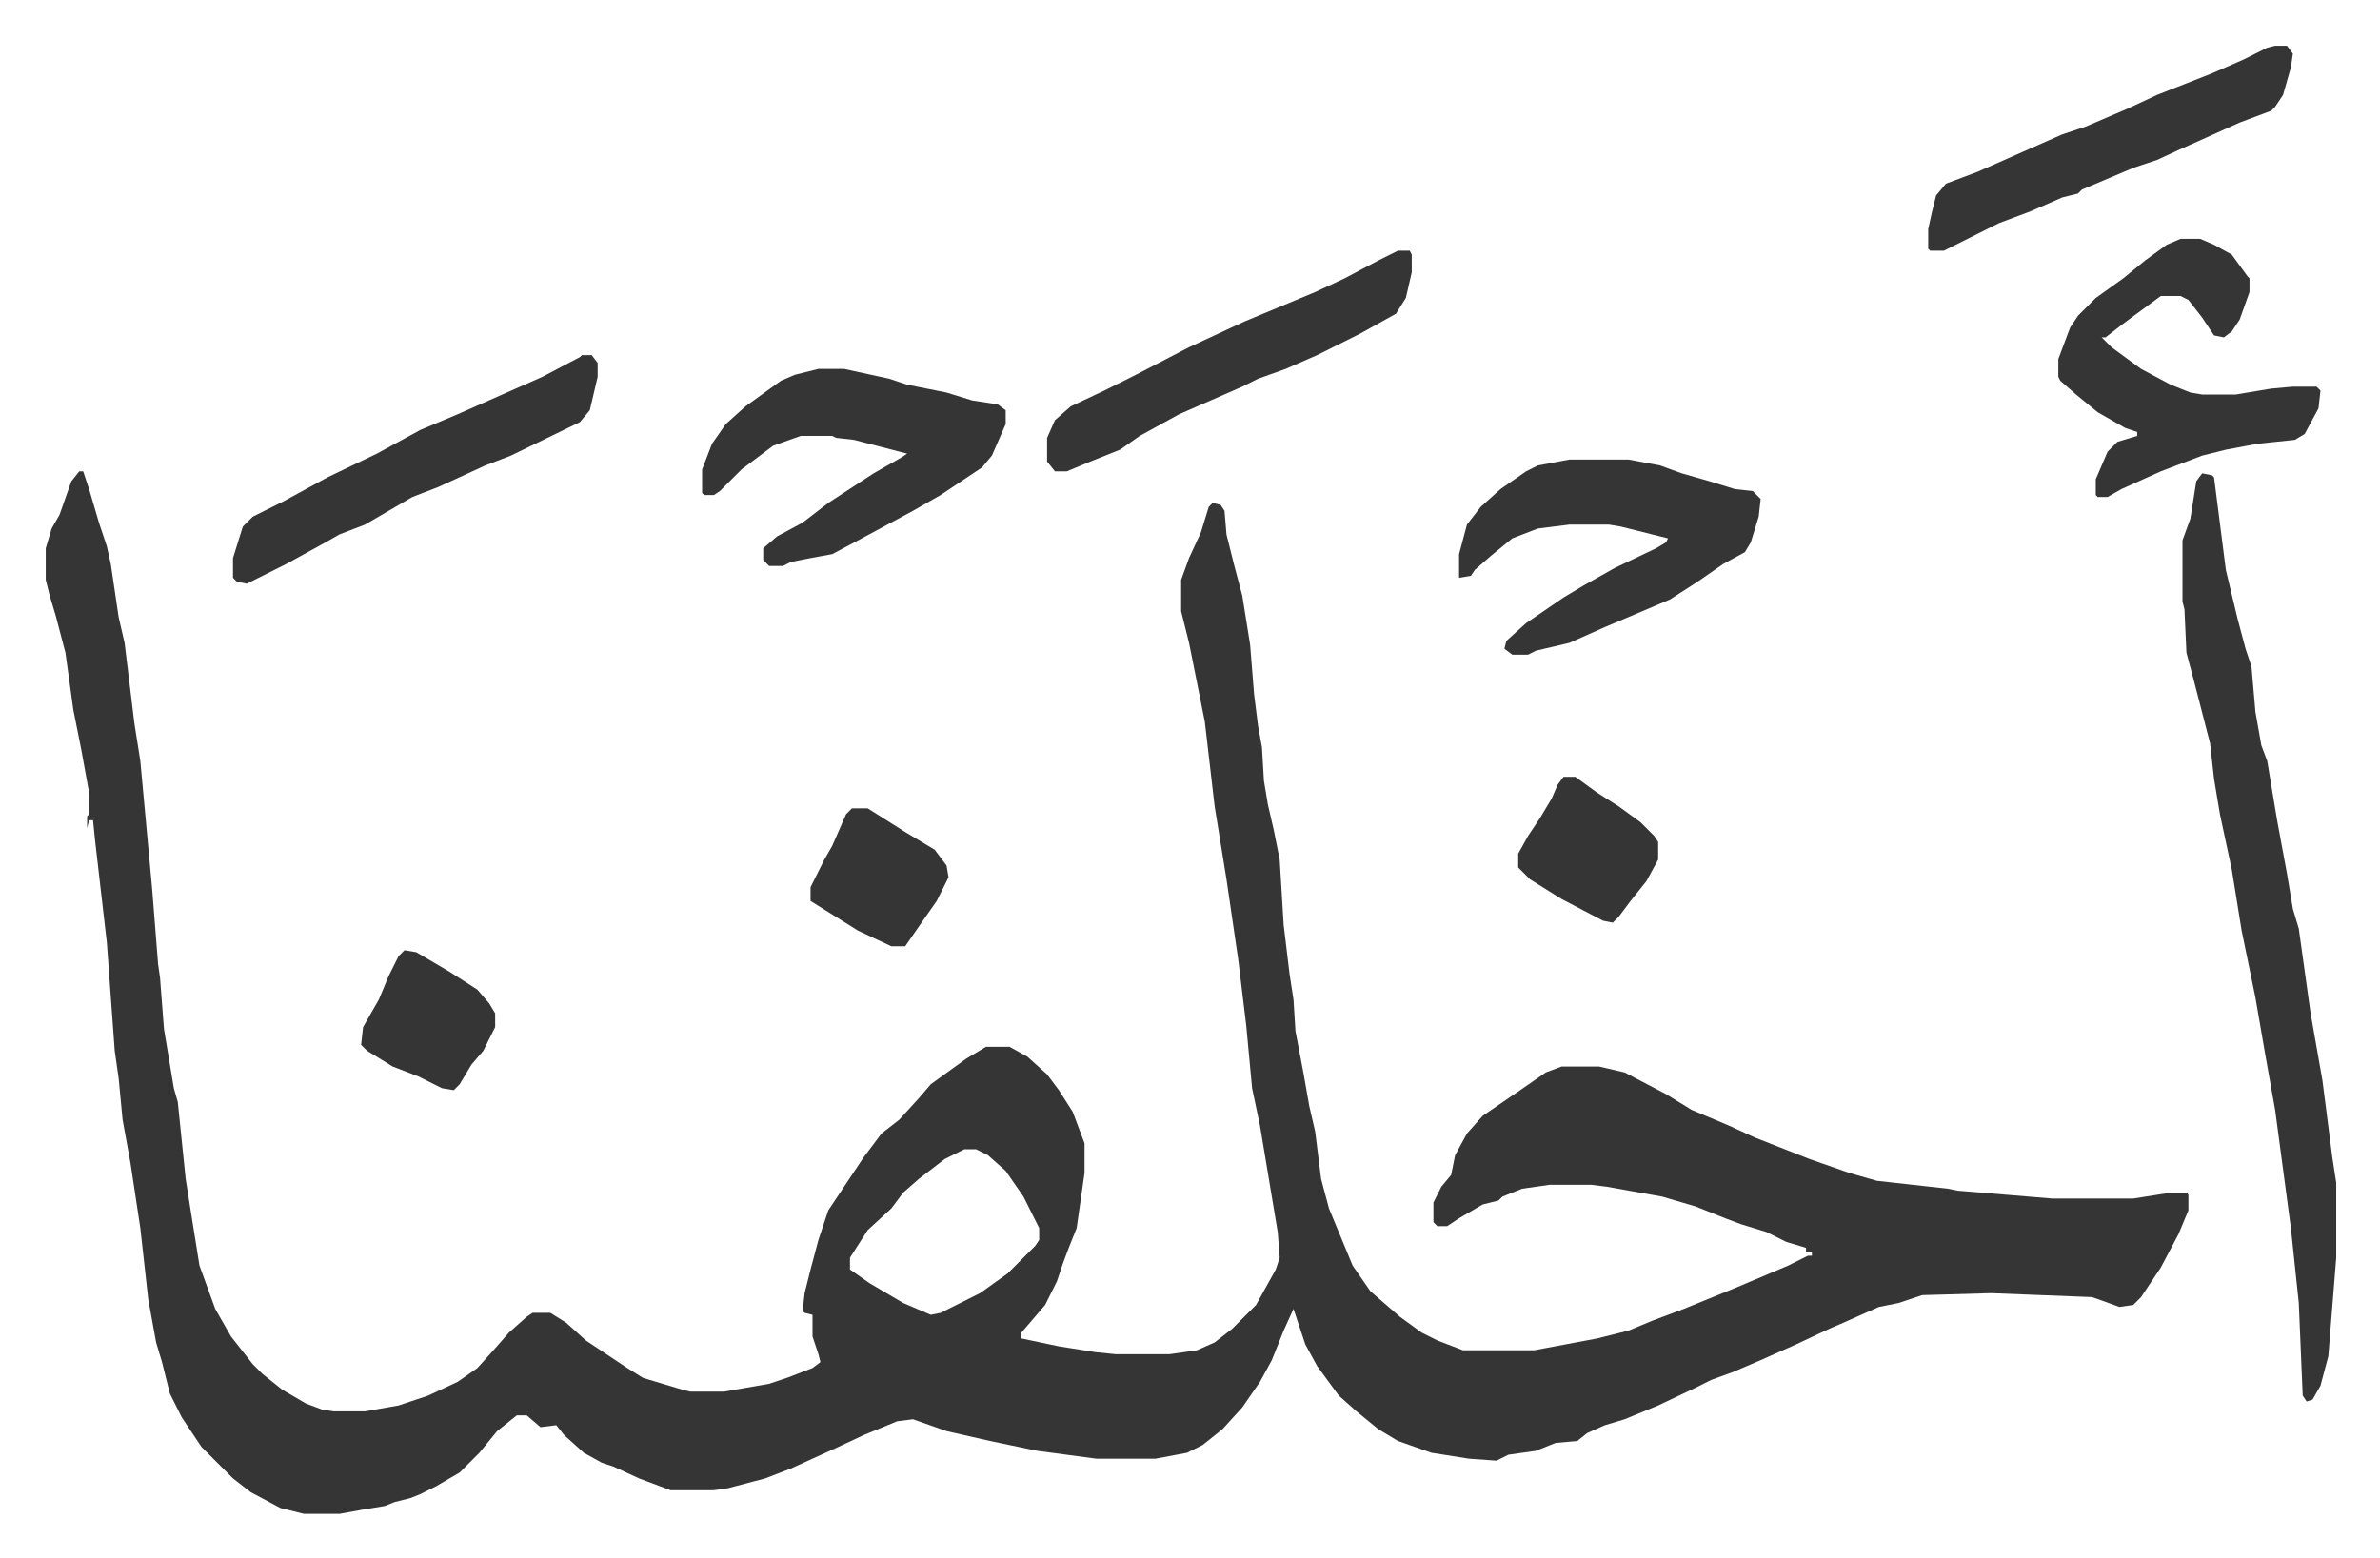
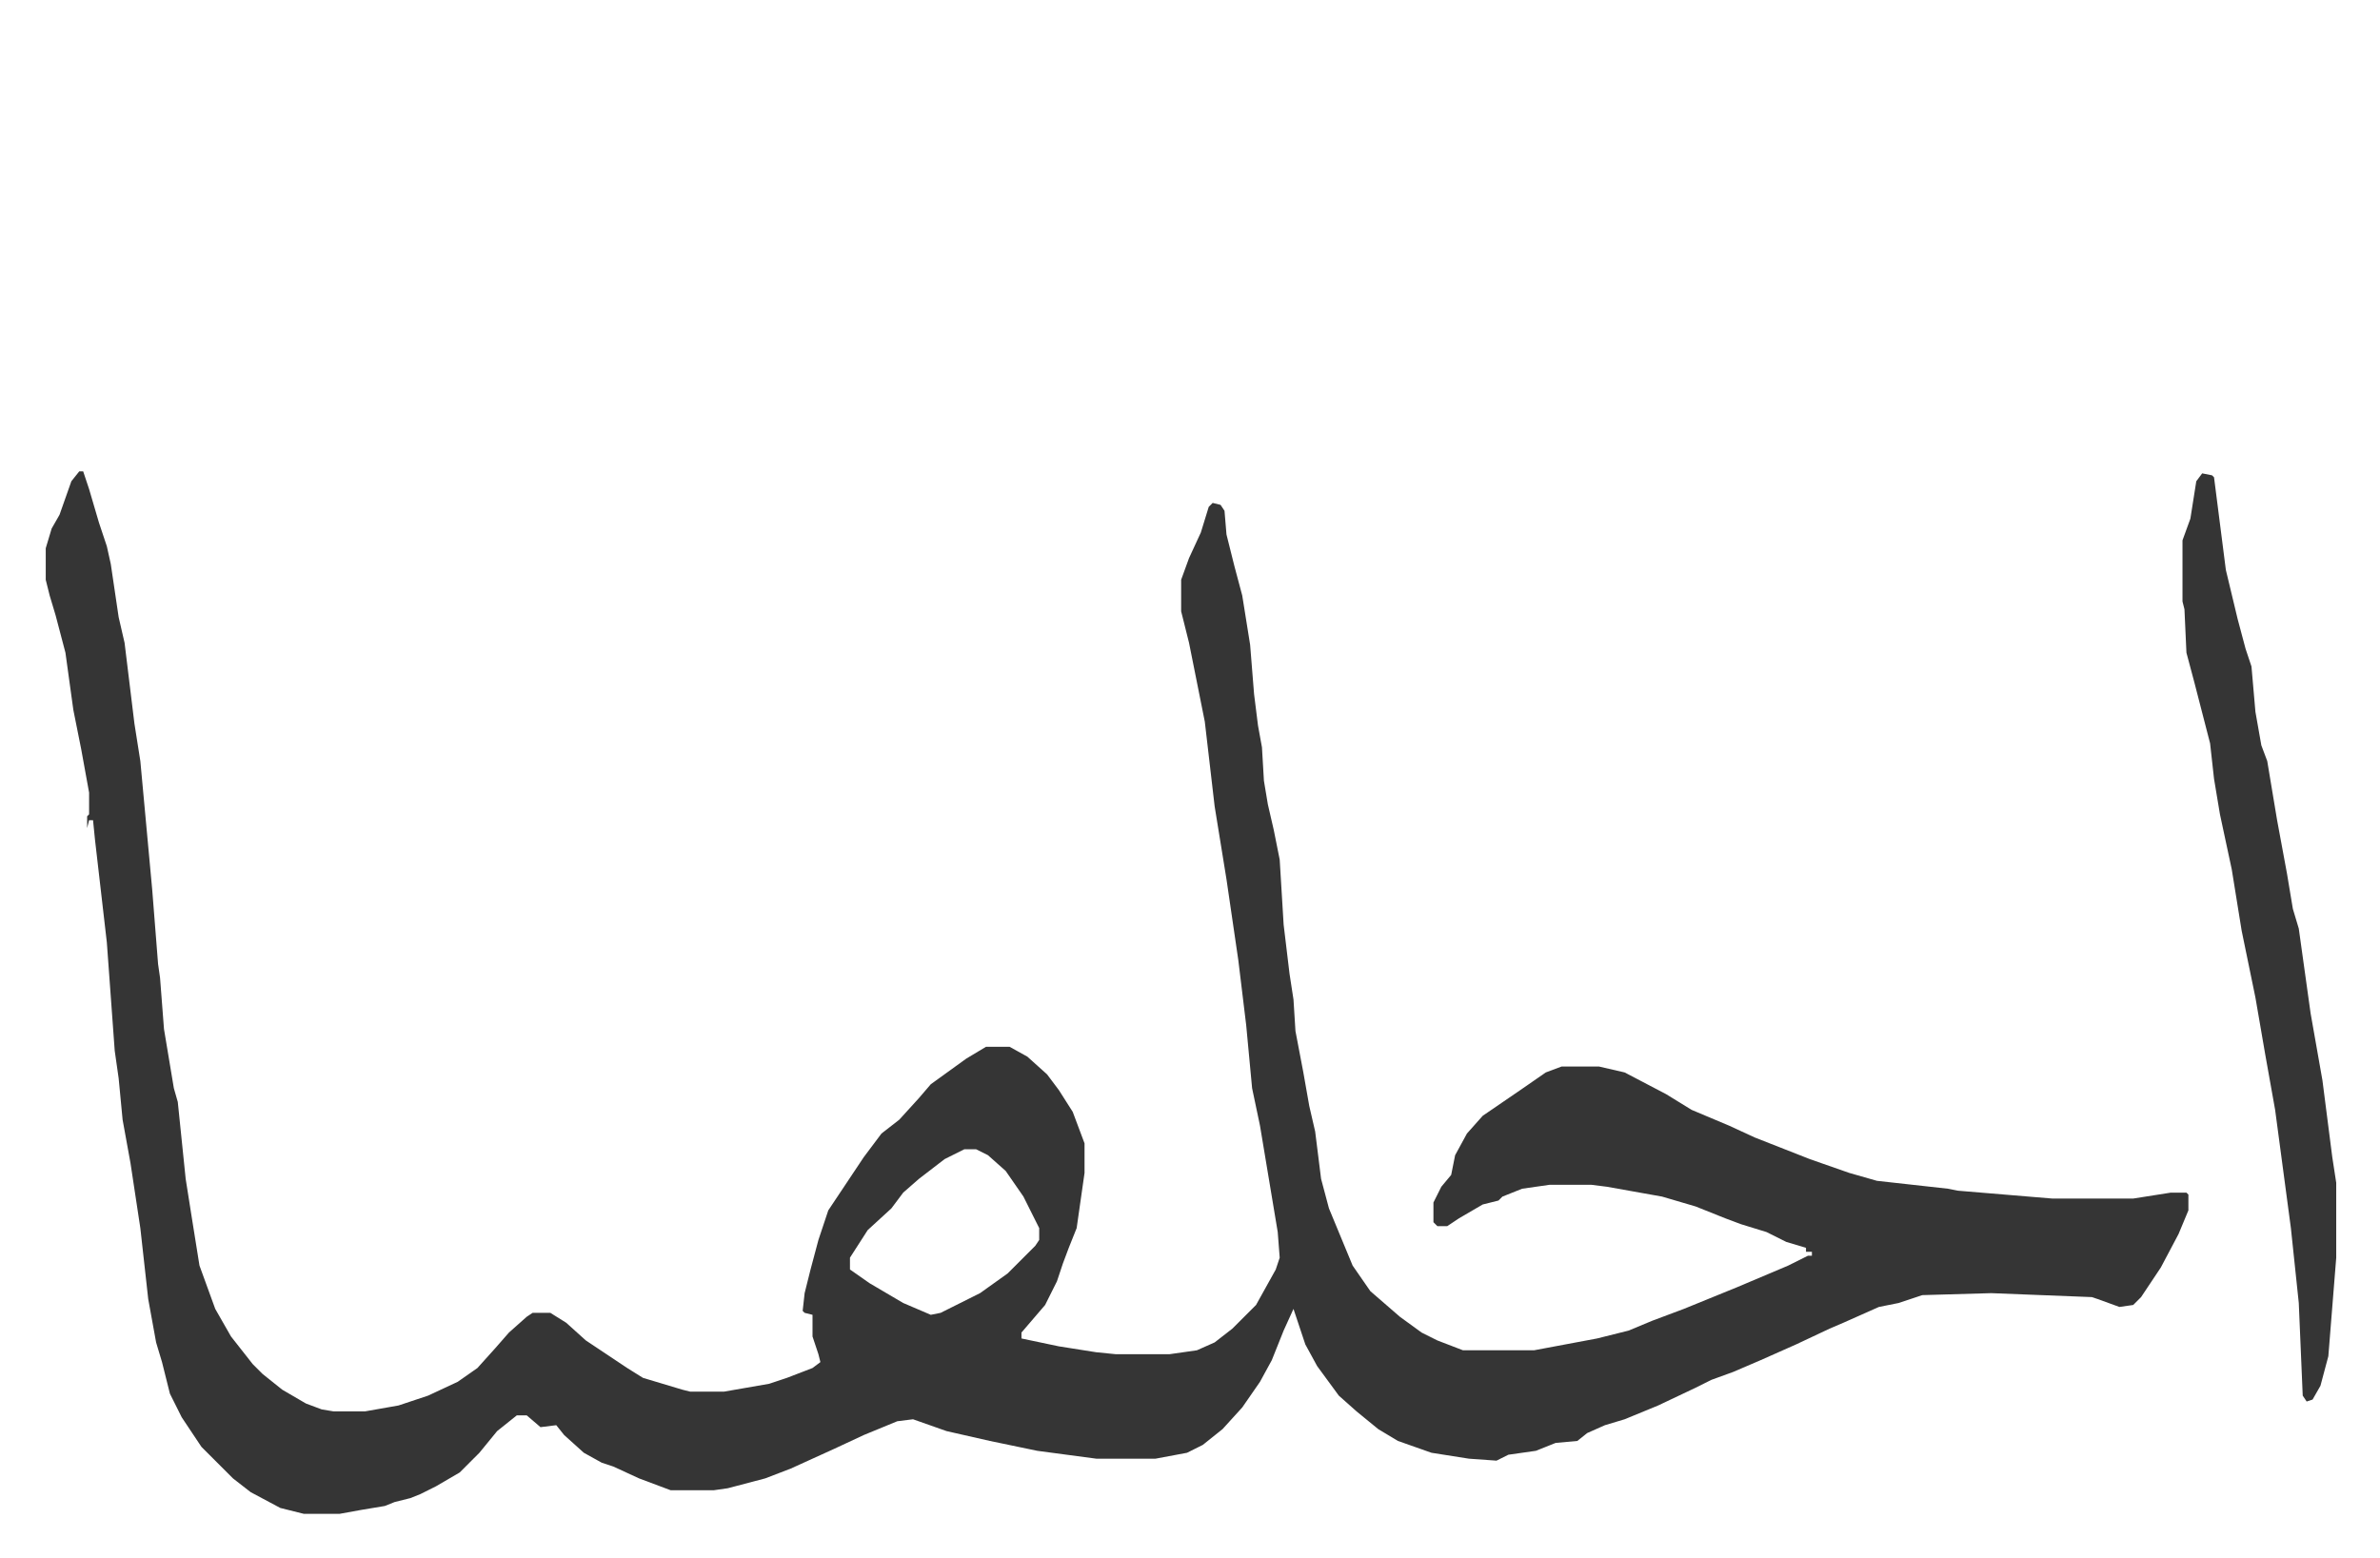
<svg xmlns="http://www.w3.org/2000/svg" viewBox="-23.2 234.8 1207.4 790.4">
  <path fill="#353535" id="rule_normal" d="M17 474h2l3 9 5 17 4 12 2 9 4 27 3 13 5 41 3 19 6 65 3 38 1 7 2 26 5 30 2 7 4 39 3 19 4 25 8 22 8 14 11 14 5 5 10 8 12 7 8 3 6 1h16l17-3 15-5 15-7 10-7 9-10 7-8 9-8 3-2h9l8 5 10 9 21 14 8 5 20 6 4 1h17l23-4 9-3 13-5 4-3-1-4-3-9v-11l-4-1-1-1 1-9 3-12 4-15 5-15 18-27 9-12 9-7 10-11 6-7 18-13 10-6h12l9 5 10 9 6 8 7 11 6 16v15l-4 28-4 10-3 8-3 9-6 12-12 14v3l19 4 19 3 10 1h27l14-2 9-4 9-7 12-12 10-18 2-6-1-13-5-30-4-24-4-19-3-32-4-33-6-41-6-37-5-43-8-40-4-16v-16l4-11 6-13 4-13 2-2 4 1 2 3 1 12 4 16 4 15 4 25 2 25 2 16 2 11 1 17 2 12 3 13 3 15 2 33 3 25 2 13 1 16 4 21 3 17 3 13 3 24 4 15 12 29 9 13 15 13 11 8 8 4 13 5h36l32-6 16-4 12-5 16-6 27-11 26-11 10-5h2v-2h-3v-2l-10-3-10-5-13-4-8-3-15-6-17-5-28-5-8-1h-21l-14 2-10 4-2 2-8 2-12 7-6 4h-5l-2-2v-10l4-8 5-6 2-10 6-11 8-9 19-13 13-9 8-3h19l13 3 21 11 13 8 19 8 13 6 28 11 20 7 14 4 36 4 5 1 48 4h41l19-3h8l1 1v8l-5 12-9 17-10 15-4 4-7 1-11-4-3-1-51-2-35 1-12 4-10 2-18 8-7 3-17 8-18 8-7 3-7 3-11 4-8 4-19 9-17 7-10 3-9 4-5 4-11 1-10 4-14 2-6 3-14-1-19-3-17-6-10-6-11-9-9-8-11-15-6-11-6-18-5 11-6 15-6 11-9 13-10 11-10 8-8 4-16 3h-30l-30-4-24-5-22-5-17-6-8 1-17 7-15 7-22 10-13 5-19 5-7 1h-22l-16-6-13-6-6-2-9-5-10-9-4-5-8 1-7-6h-5l-10 8-9 11-10 10-12 7-8 4-5 2-8 2-5 2-12 2-11 2h-18l-12-3-15-8-9-7-16-16-10-15-6-12-4-16-3-10-4-22-4-36-5-33-4-22-2-21-2-14-4-55-6-52-1-10h-2l-1 4v-6l1-1v-11l-4-22-4-20-4-29-5-19-3-10-2-8v-16l3-10 4-7 6-17zm449 344-10 5-13 10-8 7-6 8-12 11-9 14v6l10 7 17 10 14 6 5-1 20-10 14-10 14-14 2-3v-6l-8-16-9-13-9-8-6-3zm628-343 5 1 1 1 6 47 6 25 4 15 3 9 2 23 3 17 3 8 5 30 5 27 3 18 3 10 6 43 6 34 5 39 2 13v38l-4 50-4 15-4 7-3 1-2-3-2-47-4-38-6-45-2-15-5-28-5-29-7-34-5-31-6-28-3-18-2-18-8-31-4-15-1-22-1-4v-31l4-11 3-19z" />
-   <path fill="#353535" id="rule_normal" d="M773 468h30l16 3 11 4 14 4 13 4 9 1 4 4-1 9-4 13-3 5-11 6-13 9-14 9-33 14-18 8-17 4-4 2h-8l-4-3 1-4 10-9 19-13 10-6 16-9 21-10 5-3 1-2-16-4-8-2-6-1h-20l-16 2-13 5-11 9-8 7-2 3-6 1v-12l4-15 7-9 10-9 13-9 6-3zm-381-46h13l23 5 9 3 20 4 13 4 13 2 4 3v7l-7 16-5 6-21 14-14 8-26 14-15 8-11 2-10 2-4 2h-7l-3-3v-6l7-6 13-7 13-10 23-15 14-8 3-2-27-7-9-1-2-1h-16l-14 5-16 12-11 11-3 2h-5l-1-1v-12l5-13 7-10 10-9 18-13 7-3zm691-66h10l7 3 9 5 8 11 1 1v7l-5 14-4 6-4 3-5-1-6-9-7-9-4-2h-10l-19 14-9 7h-2l5 5 15 11 15 8 10 4 6 1h17l18-3 11-1h12l2 2-1 9-7 13-5 3-19 2-16 3-12 3-21 8-20 9-7 4h-5l-1-1v-8l3-7 3-7 5-5 10-3v-2l-6-2-14-8-11-9-8-7-1-2v-9l6-16 4-6 9-9 14-10 11-9 11-8zm-811 59h5l3 4v7l-4 17-5 6-35 17-13 5-24 11-13 5-24 14-13 5-7 4-20 11-16 8-4 2-5-1-2-2v-10l5-16 5-5 16-8 22-12 25-12 22-12 19-8 43-19 19-10zm414-53h6l1 2v9l-3 13-5 8-18 10-22 11-16 7-14 5-8 4-32 14-20 11-10 7-15 6-12 5h-6l-4-5v-12l4-9 8-7 17-8 16-8 27-14 28-13 36-15 15-7 17-9zm445-104h6l3 4-1 7-4 14-4 6-2 2-16 6-20 9-9 4-13 6-12 4-26 11-2 2-8 2-16 7-16 6-16 8-12 6h-7l-1-1v-10l2-9 2-8 5-6 16-6 43-19 12-4 21-9 15-7 28-11 16-7 12-6zM770 629h6l11 8 11 7 11 8 7 7 2 3v9l-6 11-8 10-6 8-3 3-5-1-21-11-16-10-6-6v-7l5-9 6-9 6-10 3-7zm-361 16h8l19 12 15 9 6 8 1 6-6 12-7 10-9 13h-7l-17-8-24-15v-7l7-14 4-7 7-16zm-227 72 6 1 17 10 14 9 6 7 3 5v7l-6 12-6 7-6 10-3 3-6-1-12-6-13-5-13-8-3-3 1-9 8-14 5-12 5-10z" />
</svg>